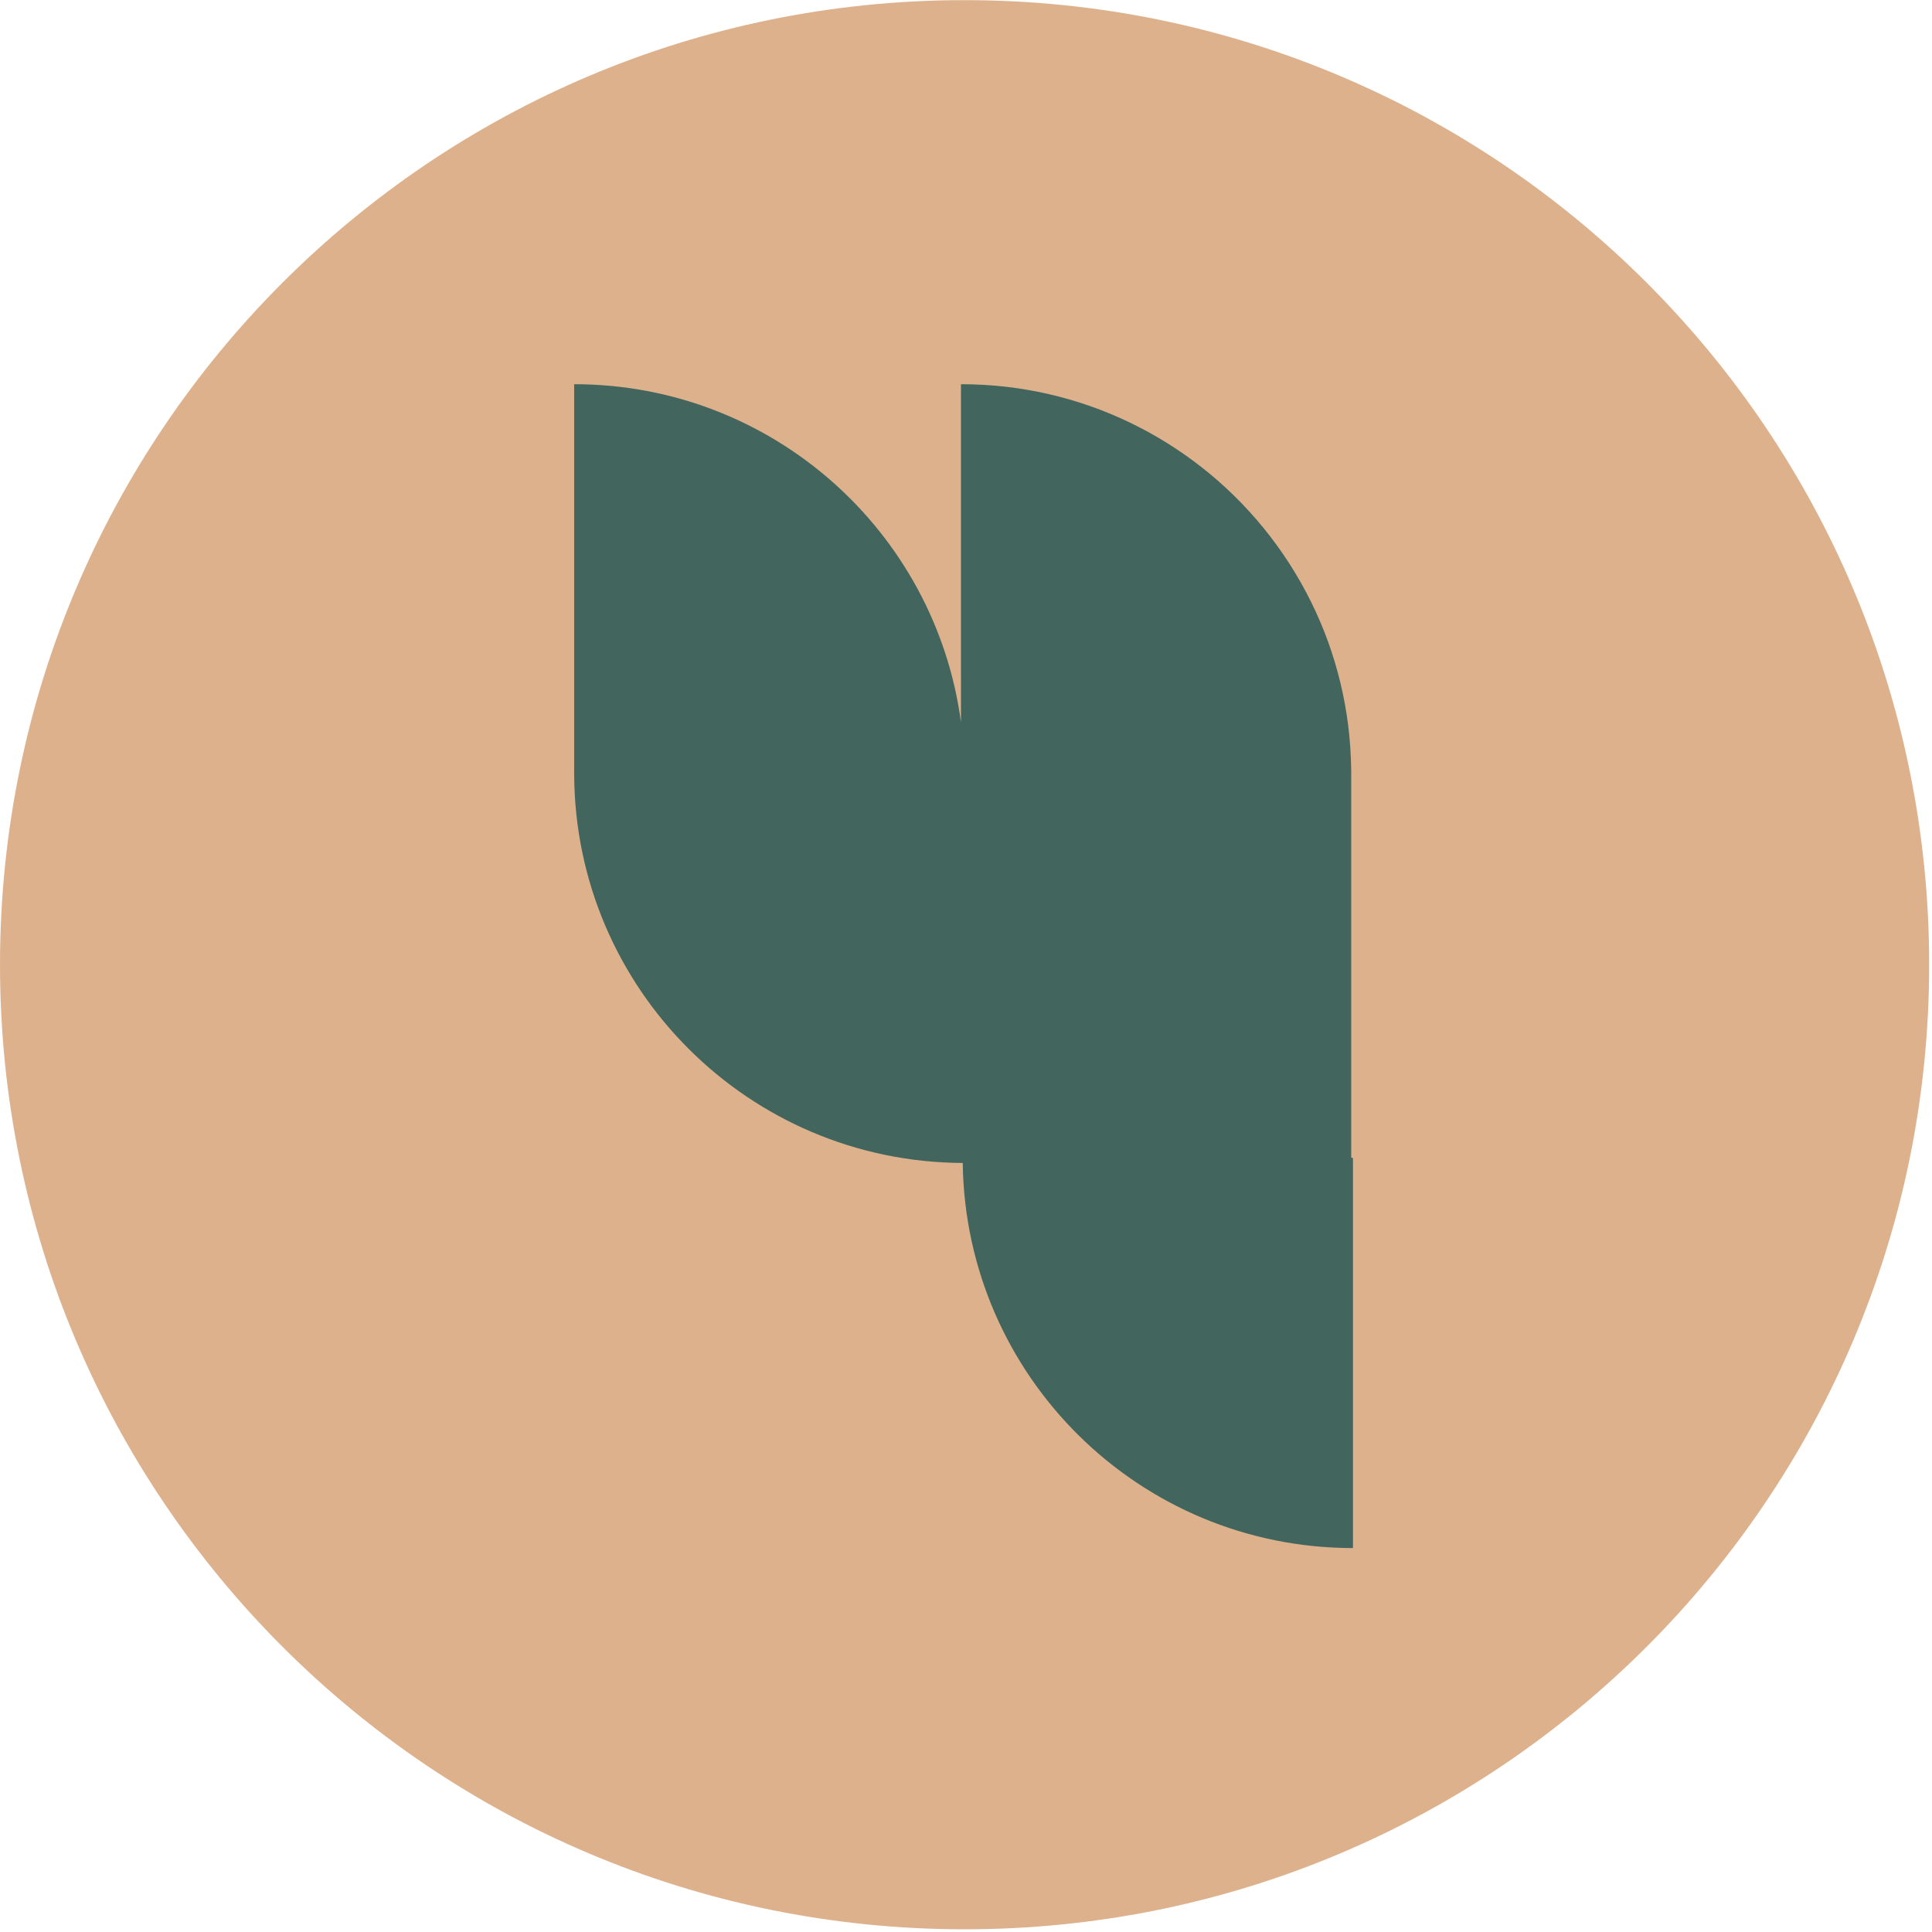
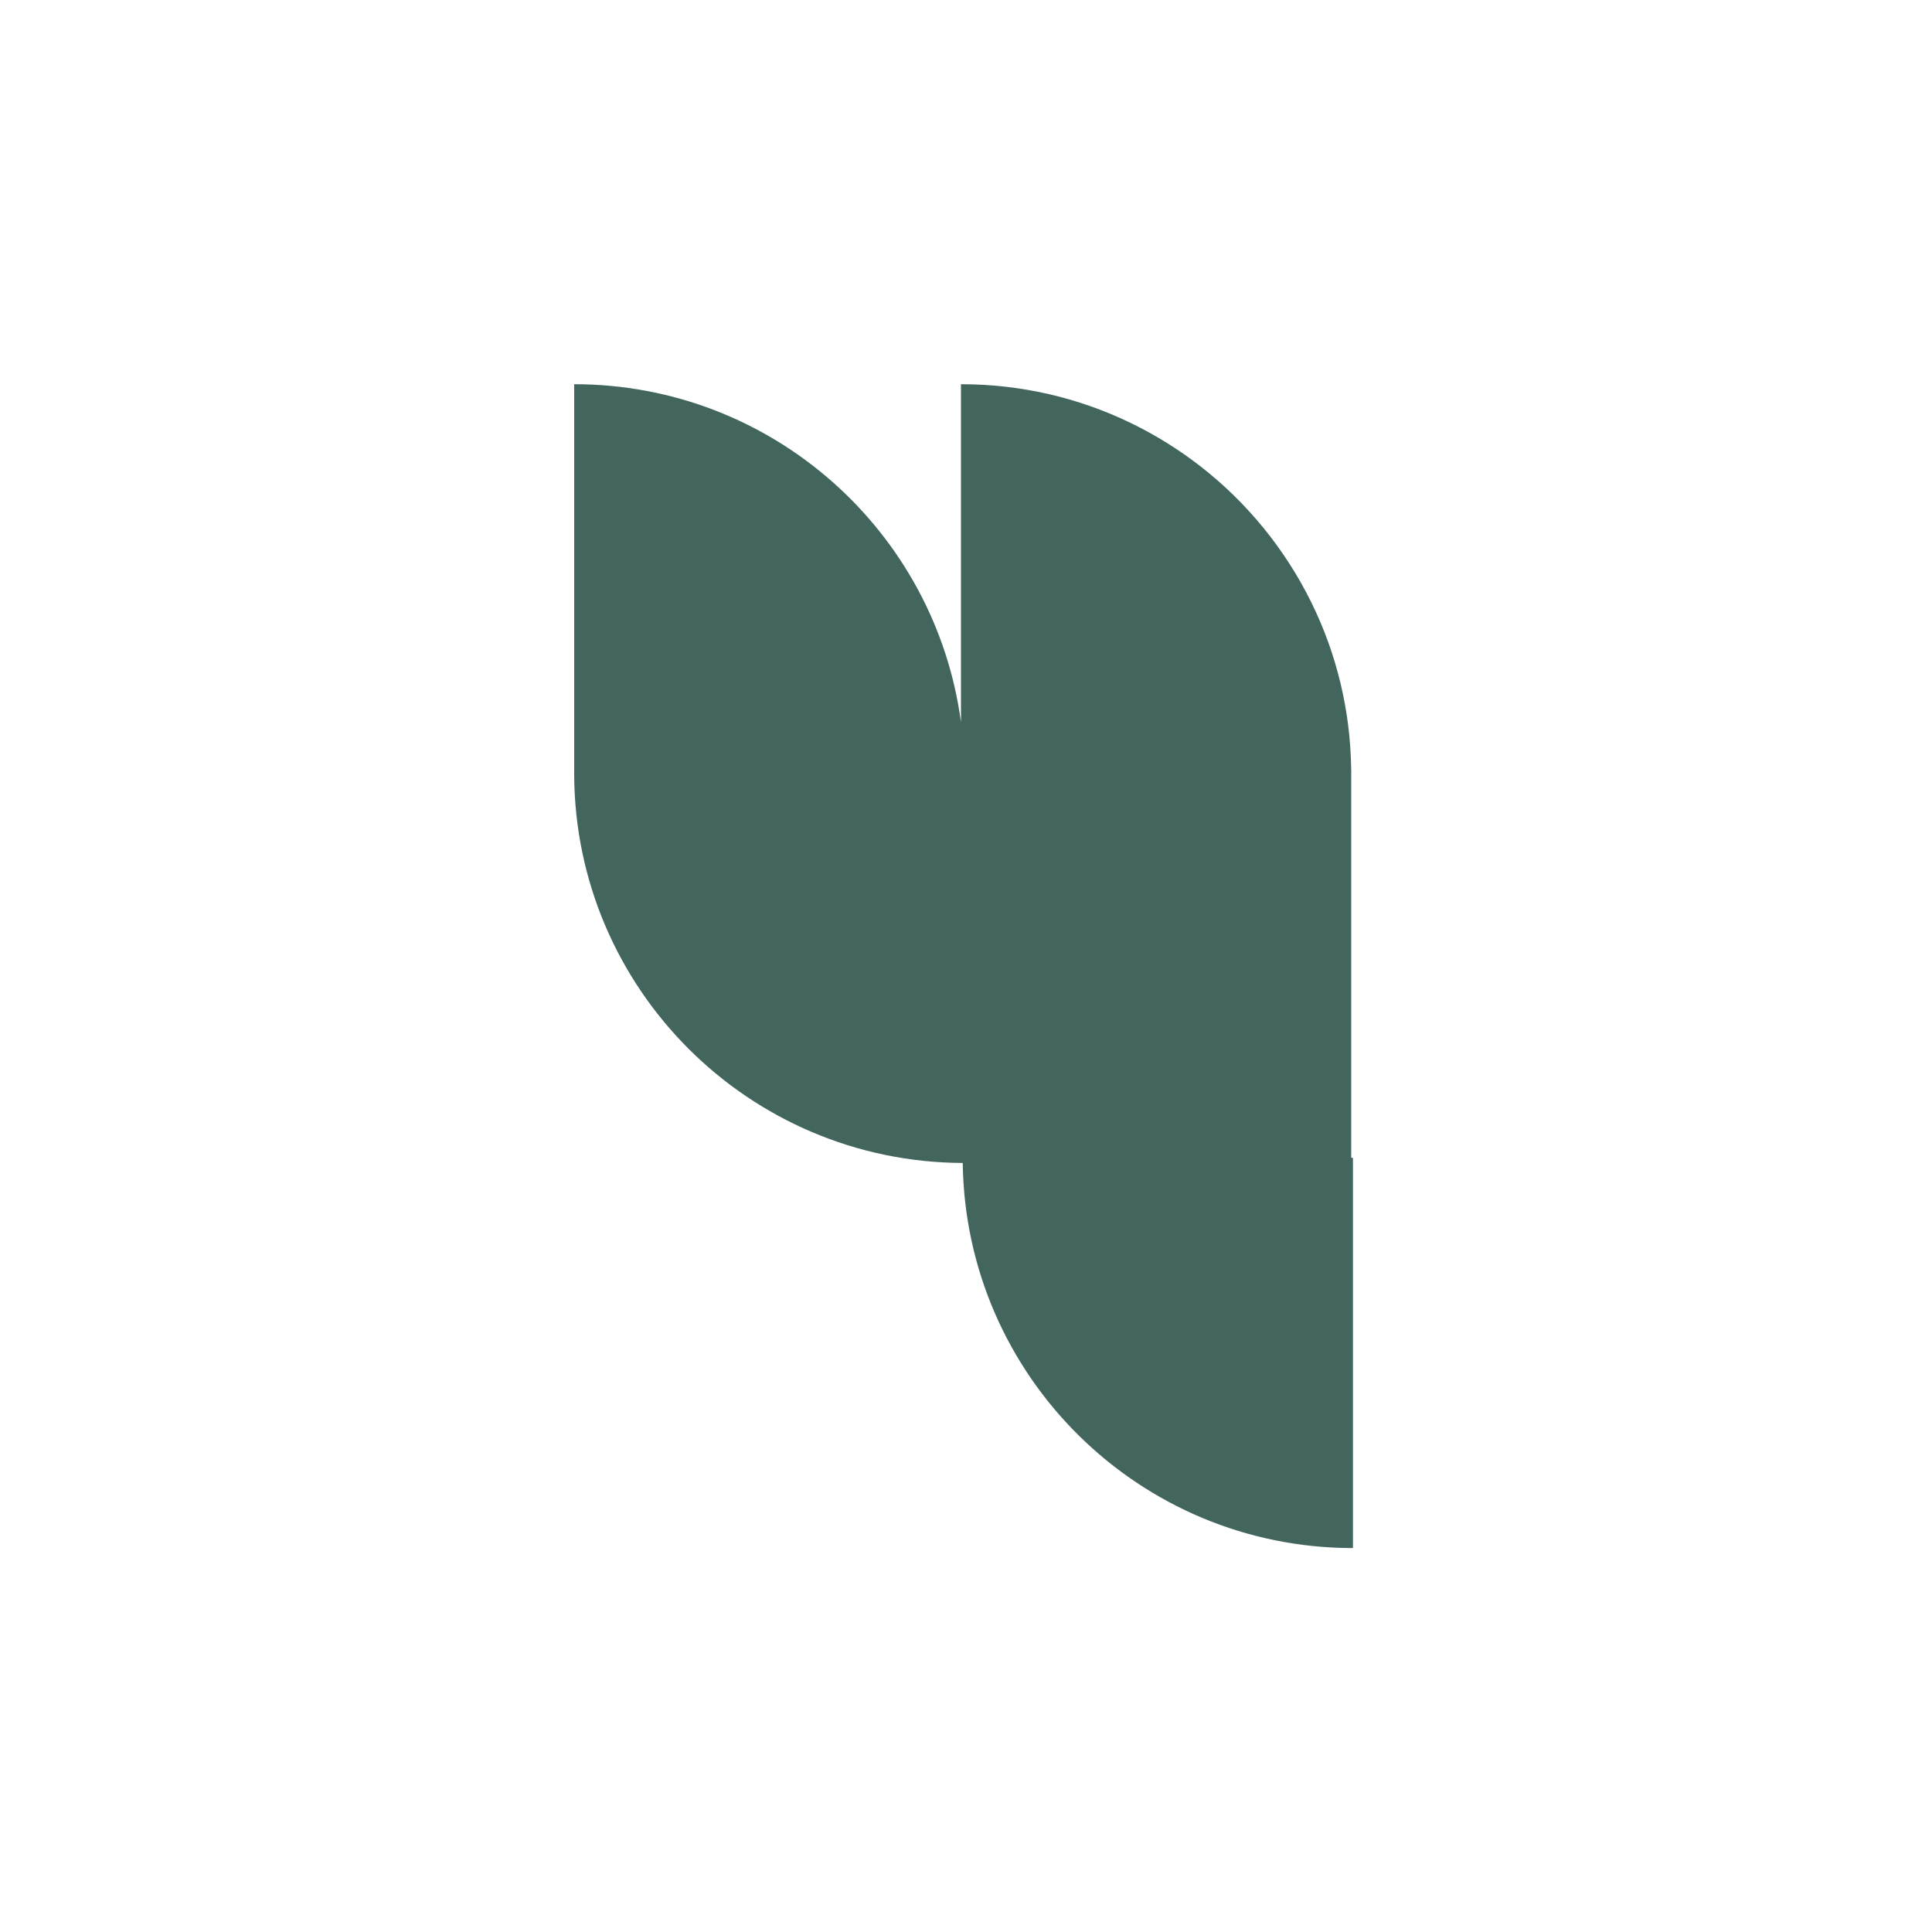
<svg xmlns="http://www.w3.org/2000/svg" width="498" height="498" viewBox="0 0 498 498" fill="none">
-   <path d="M248.636 497.304C385.953 497.304 497.271 385.987 497.271 248.669C497.271 111.351 385.953 0.034 248.636 0.034C111.318 0.034 0 111.351 0 248.669C0 385.987 111.318 497.304 248.636 497.304Z" fill="#DEB18D" />
  <path d="M247.702 99.034C251.565 99.043 255.419 99.248 259.255 99.686C266.703 100.536 274.054 102.226 281.136 104.721C294.897 109.567 307.541 117.454 317.976 127.648C328.849 138.262 337.264 151.317 342.405 165.615C344.864 172.473 346.572 179.591 347.493 186.816C347.976 190.634 348.227 194.479 348.289 198.324L348.298 198.736V298.437H348.745V399.034C293.636 399.034 248.882 354.718 248.158 299.77C192.951 299.537 148.241 254.837 148 199.63V99.034C198.996 99.034 241.121 136.965 247.702 186.154V99.034Z" fill="#42665E" />
</svg>